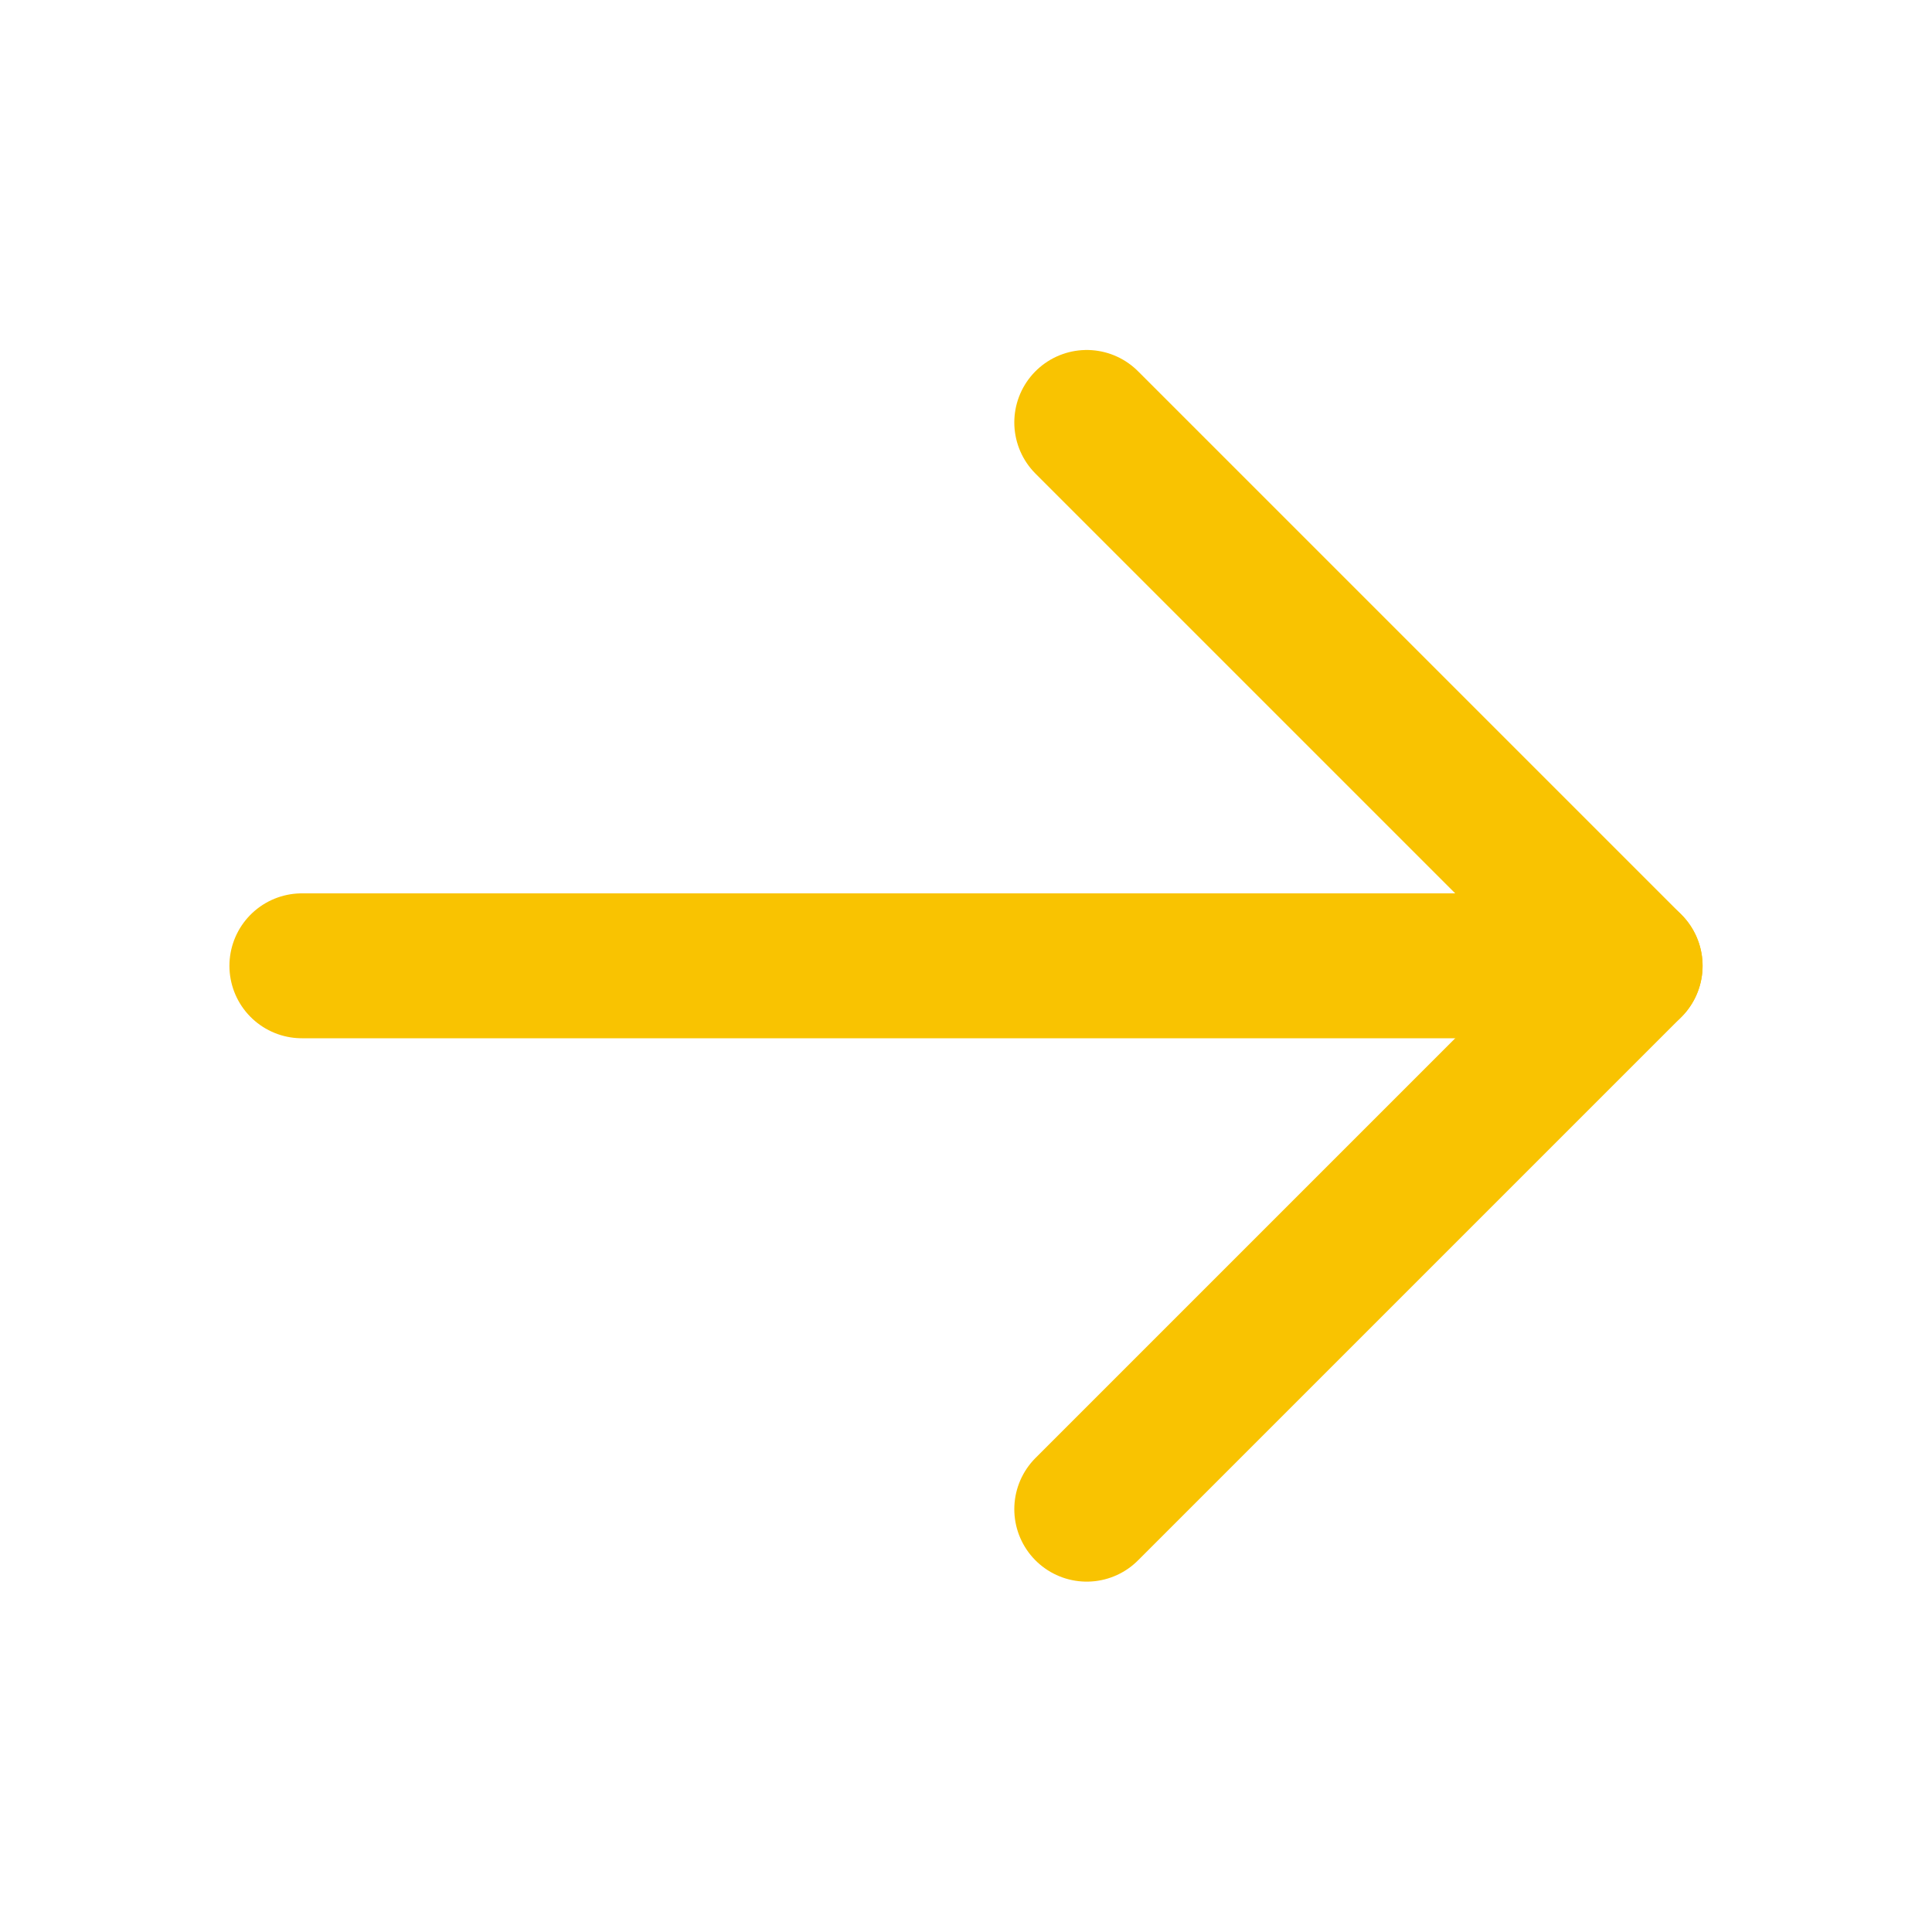
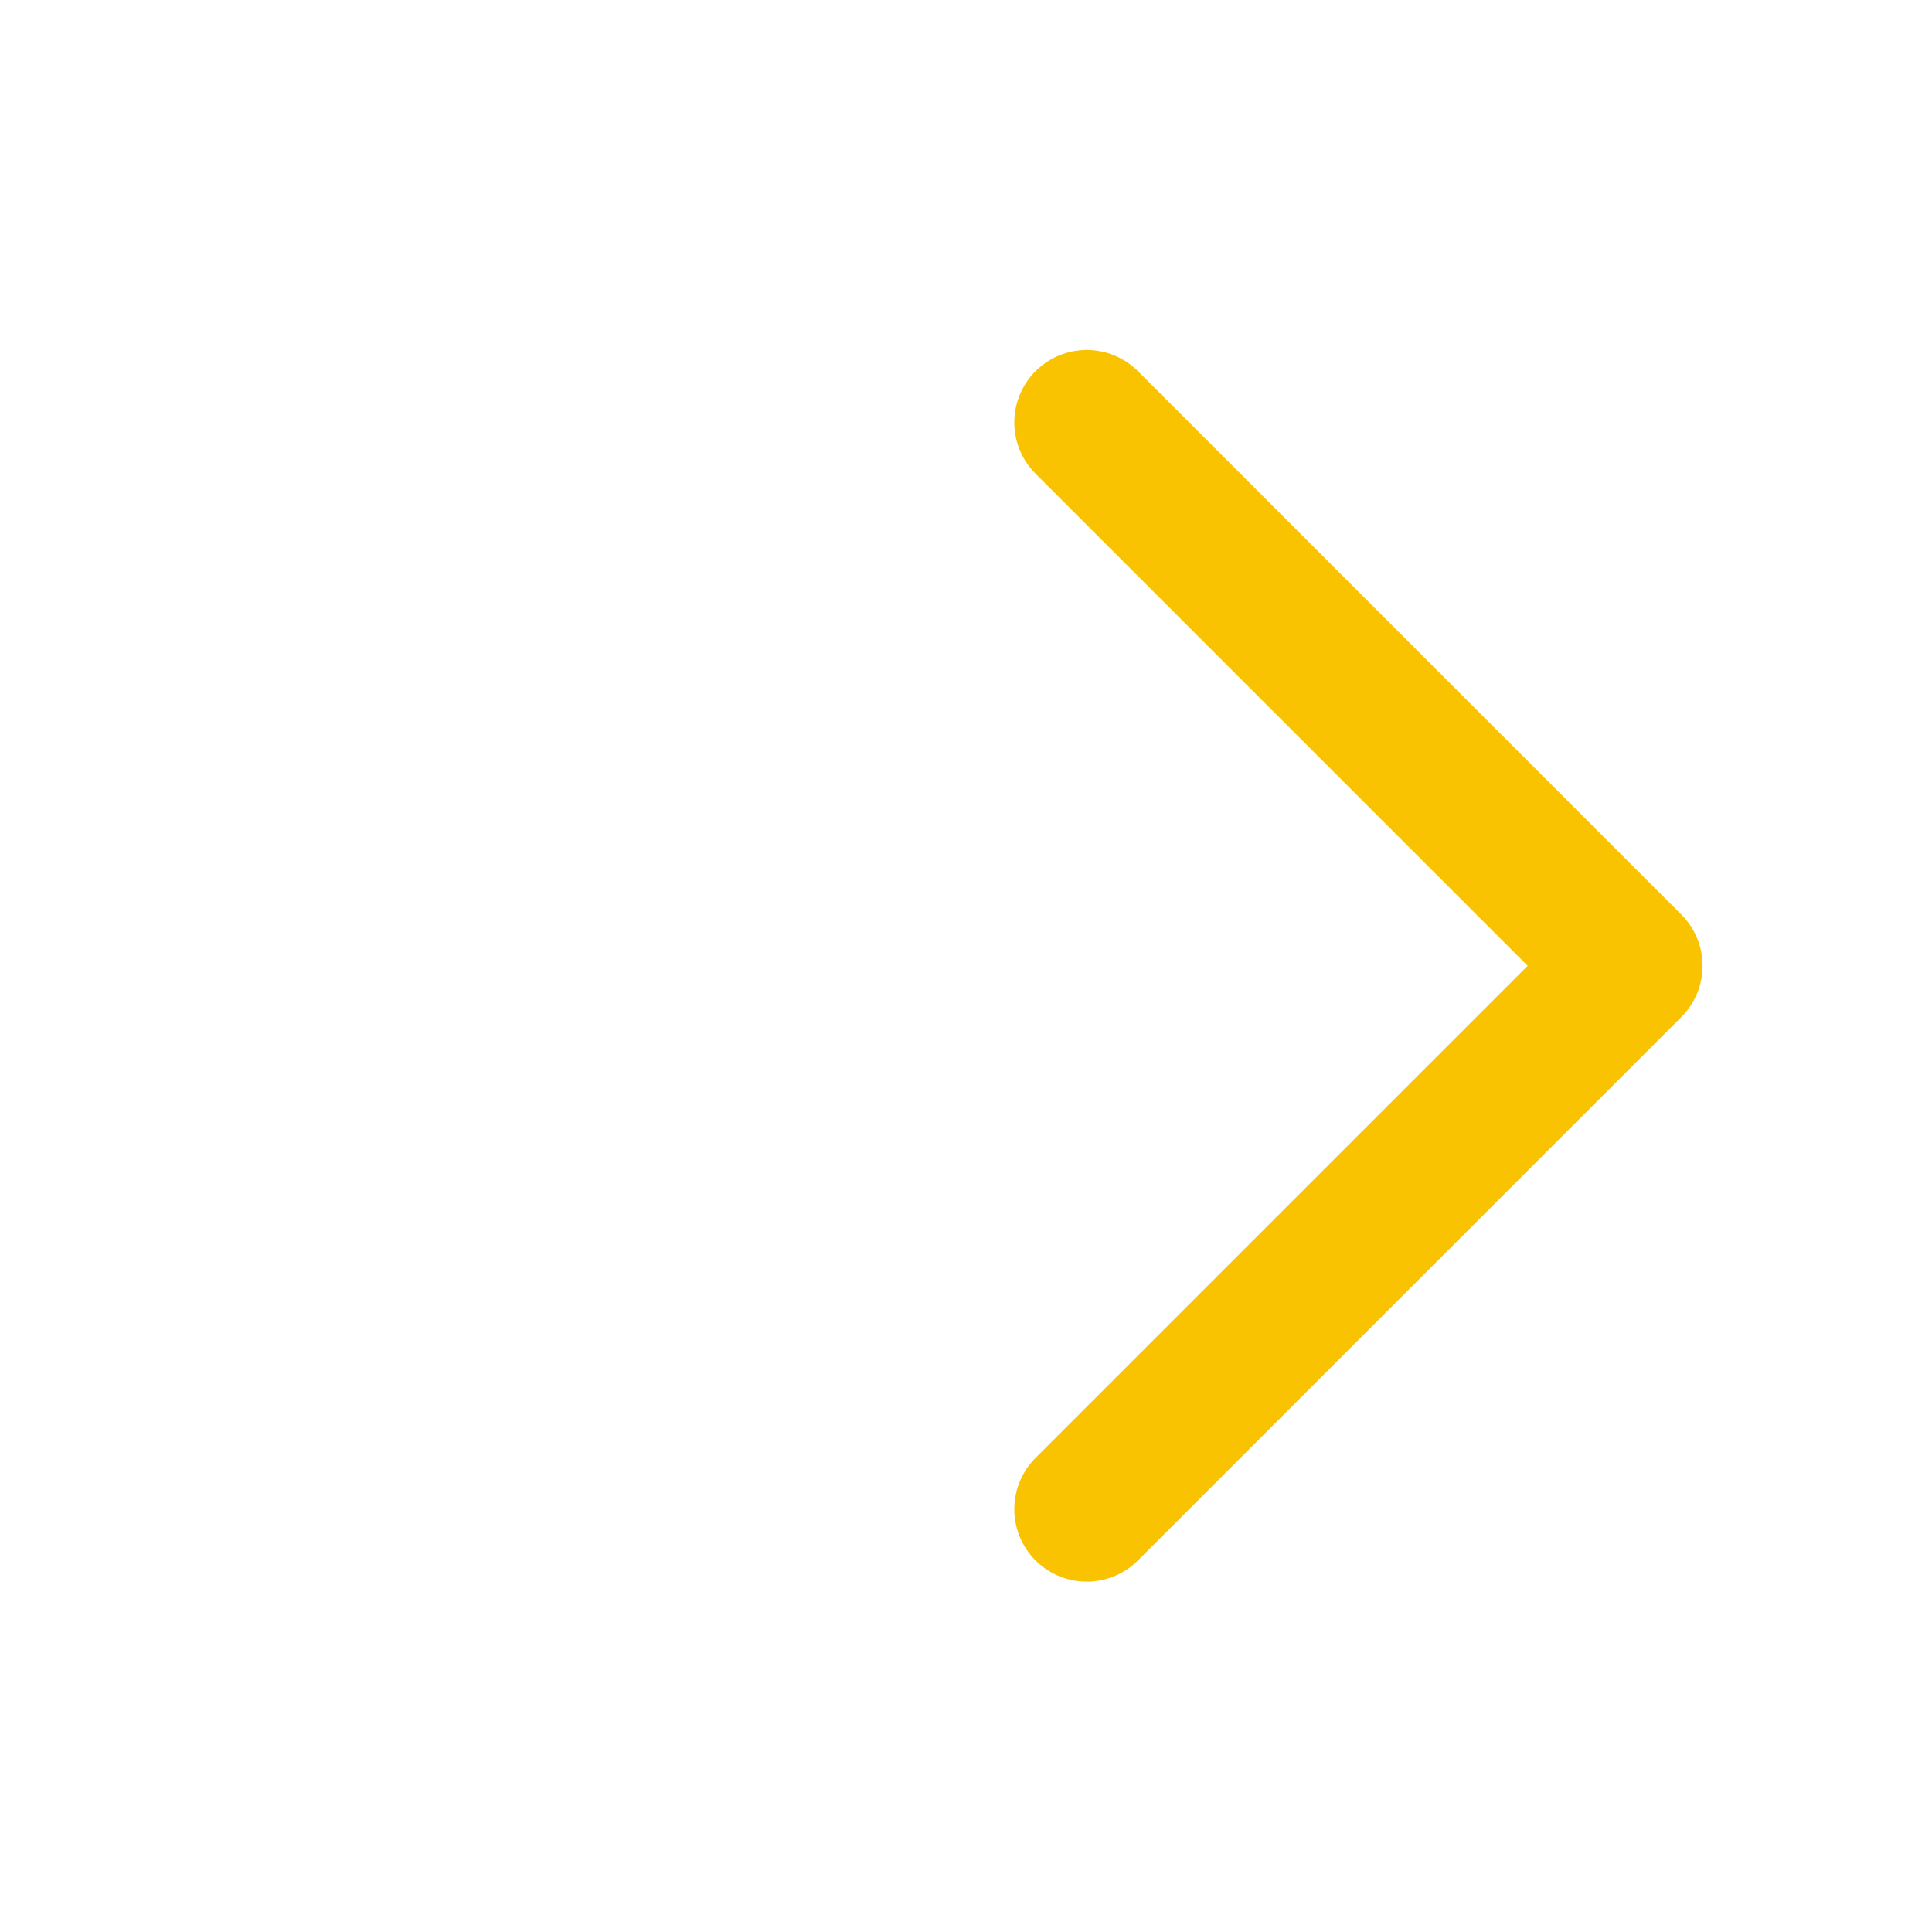
<svg xmlns="http://www.w3.org/2000/svg" width="20" height="20" viewBox="0 0 20 20" fill="none">
-   <path d="M3.125 9.998H16.875" stroke="#f9c301" stroke-width="1.5" stroke-linecap="round" stroke-linejoin="round" />
  <path d="M11.25 4.373L16.875 9.998L11.25 15.623" stroke="#f9c301" stroke-width="1.5" stroke-linecap="round" stroke-linejoin="round" />
</svg>